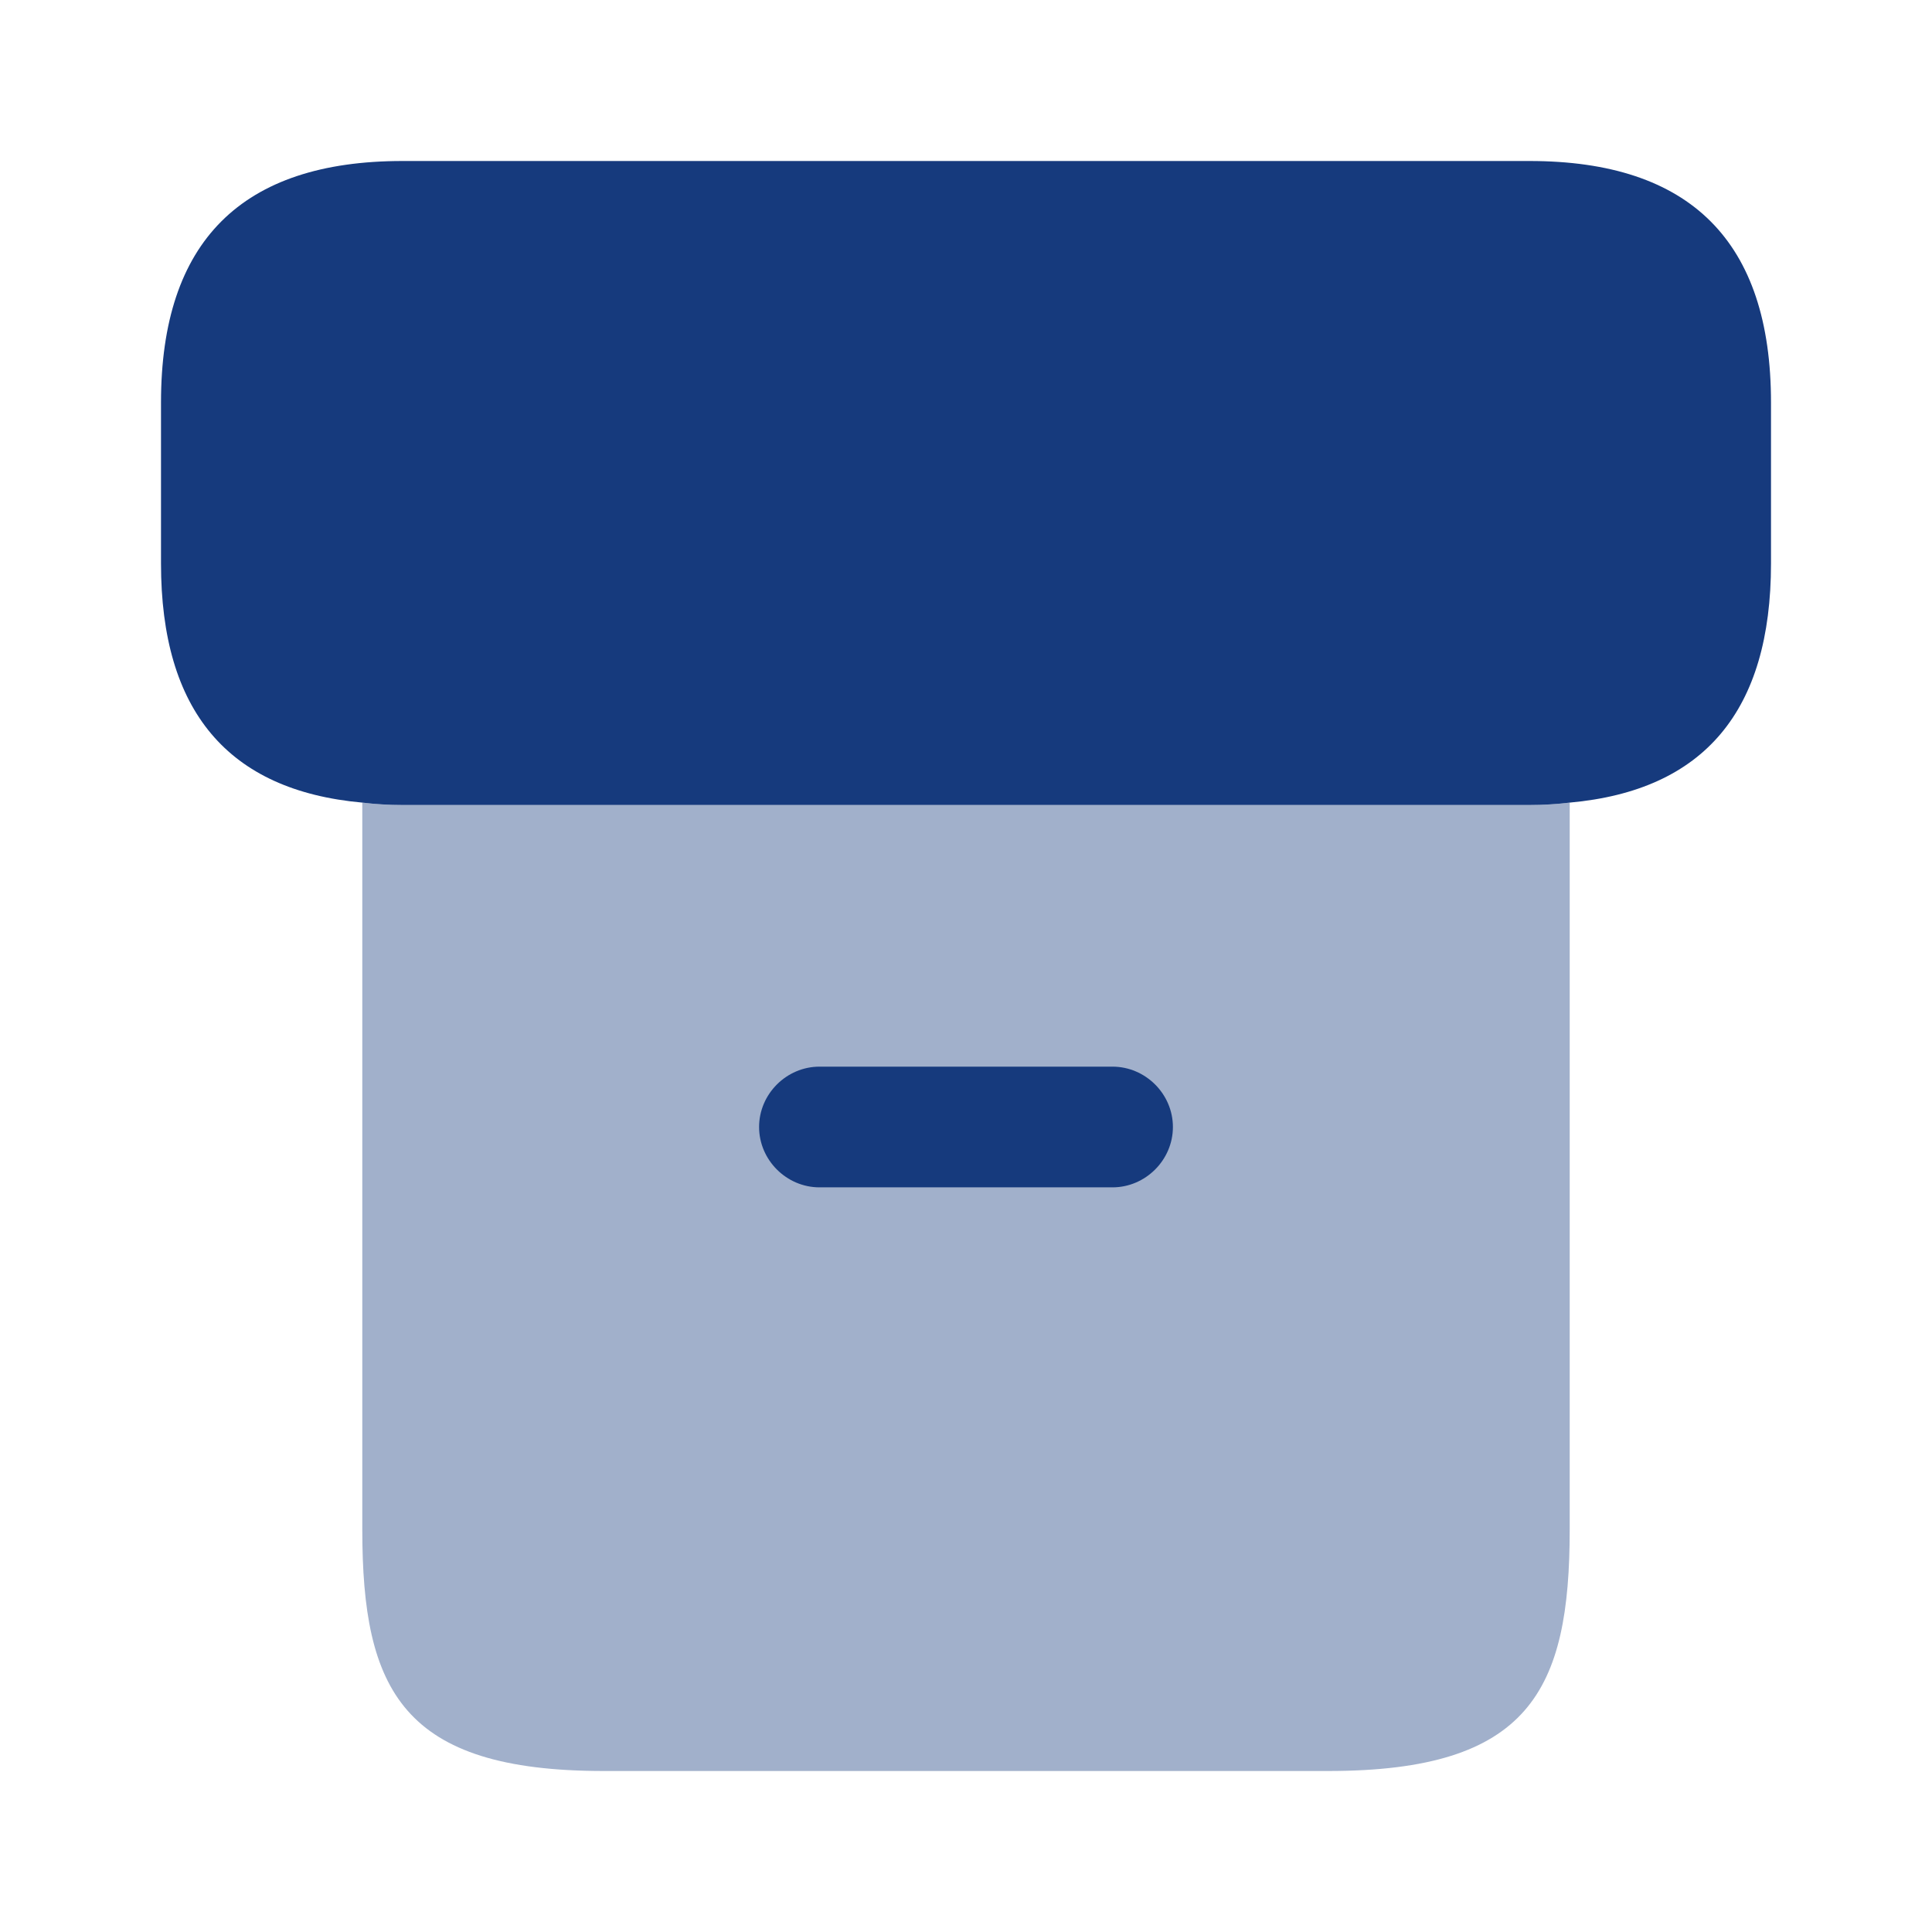
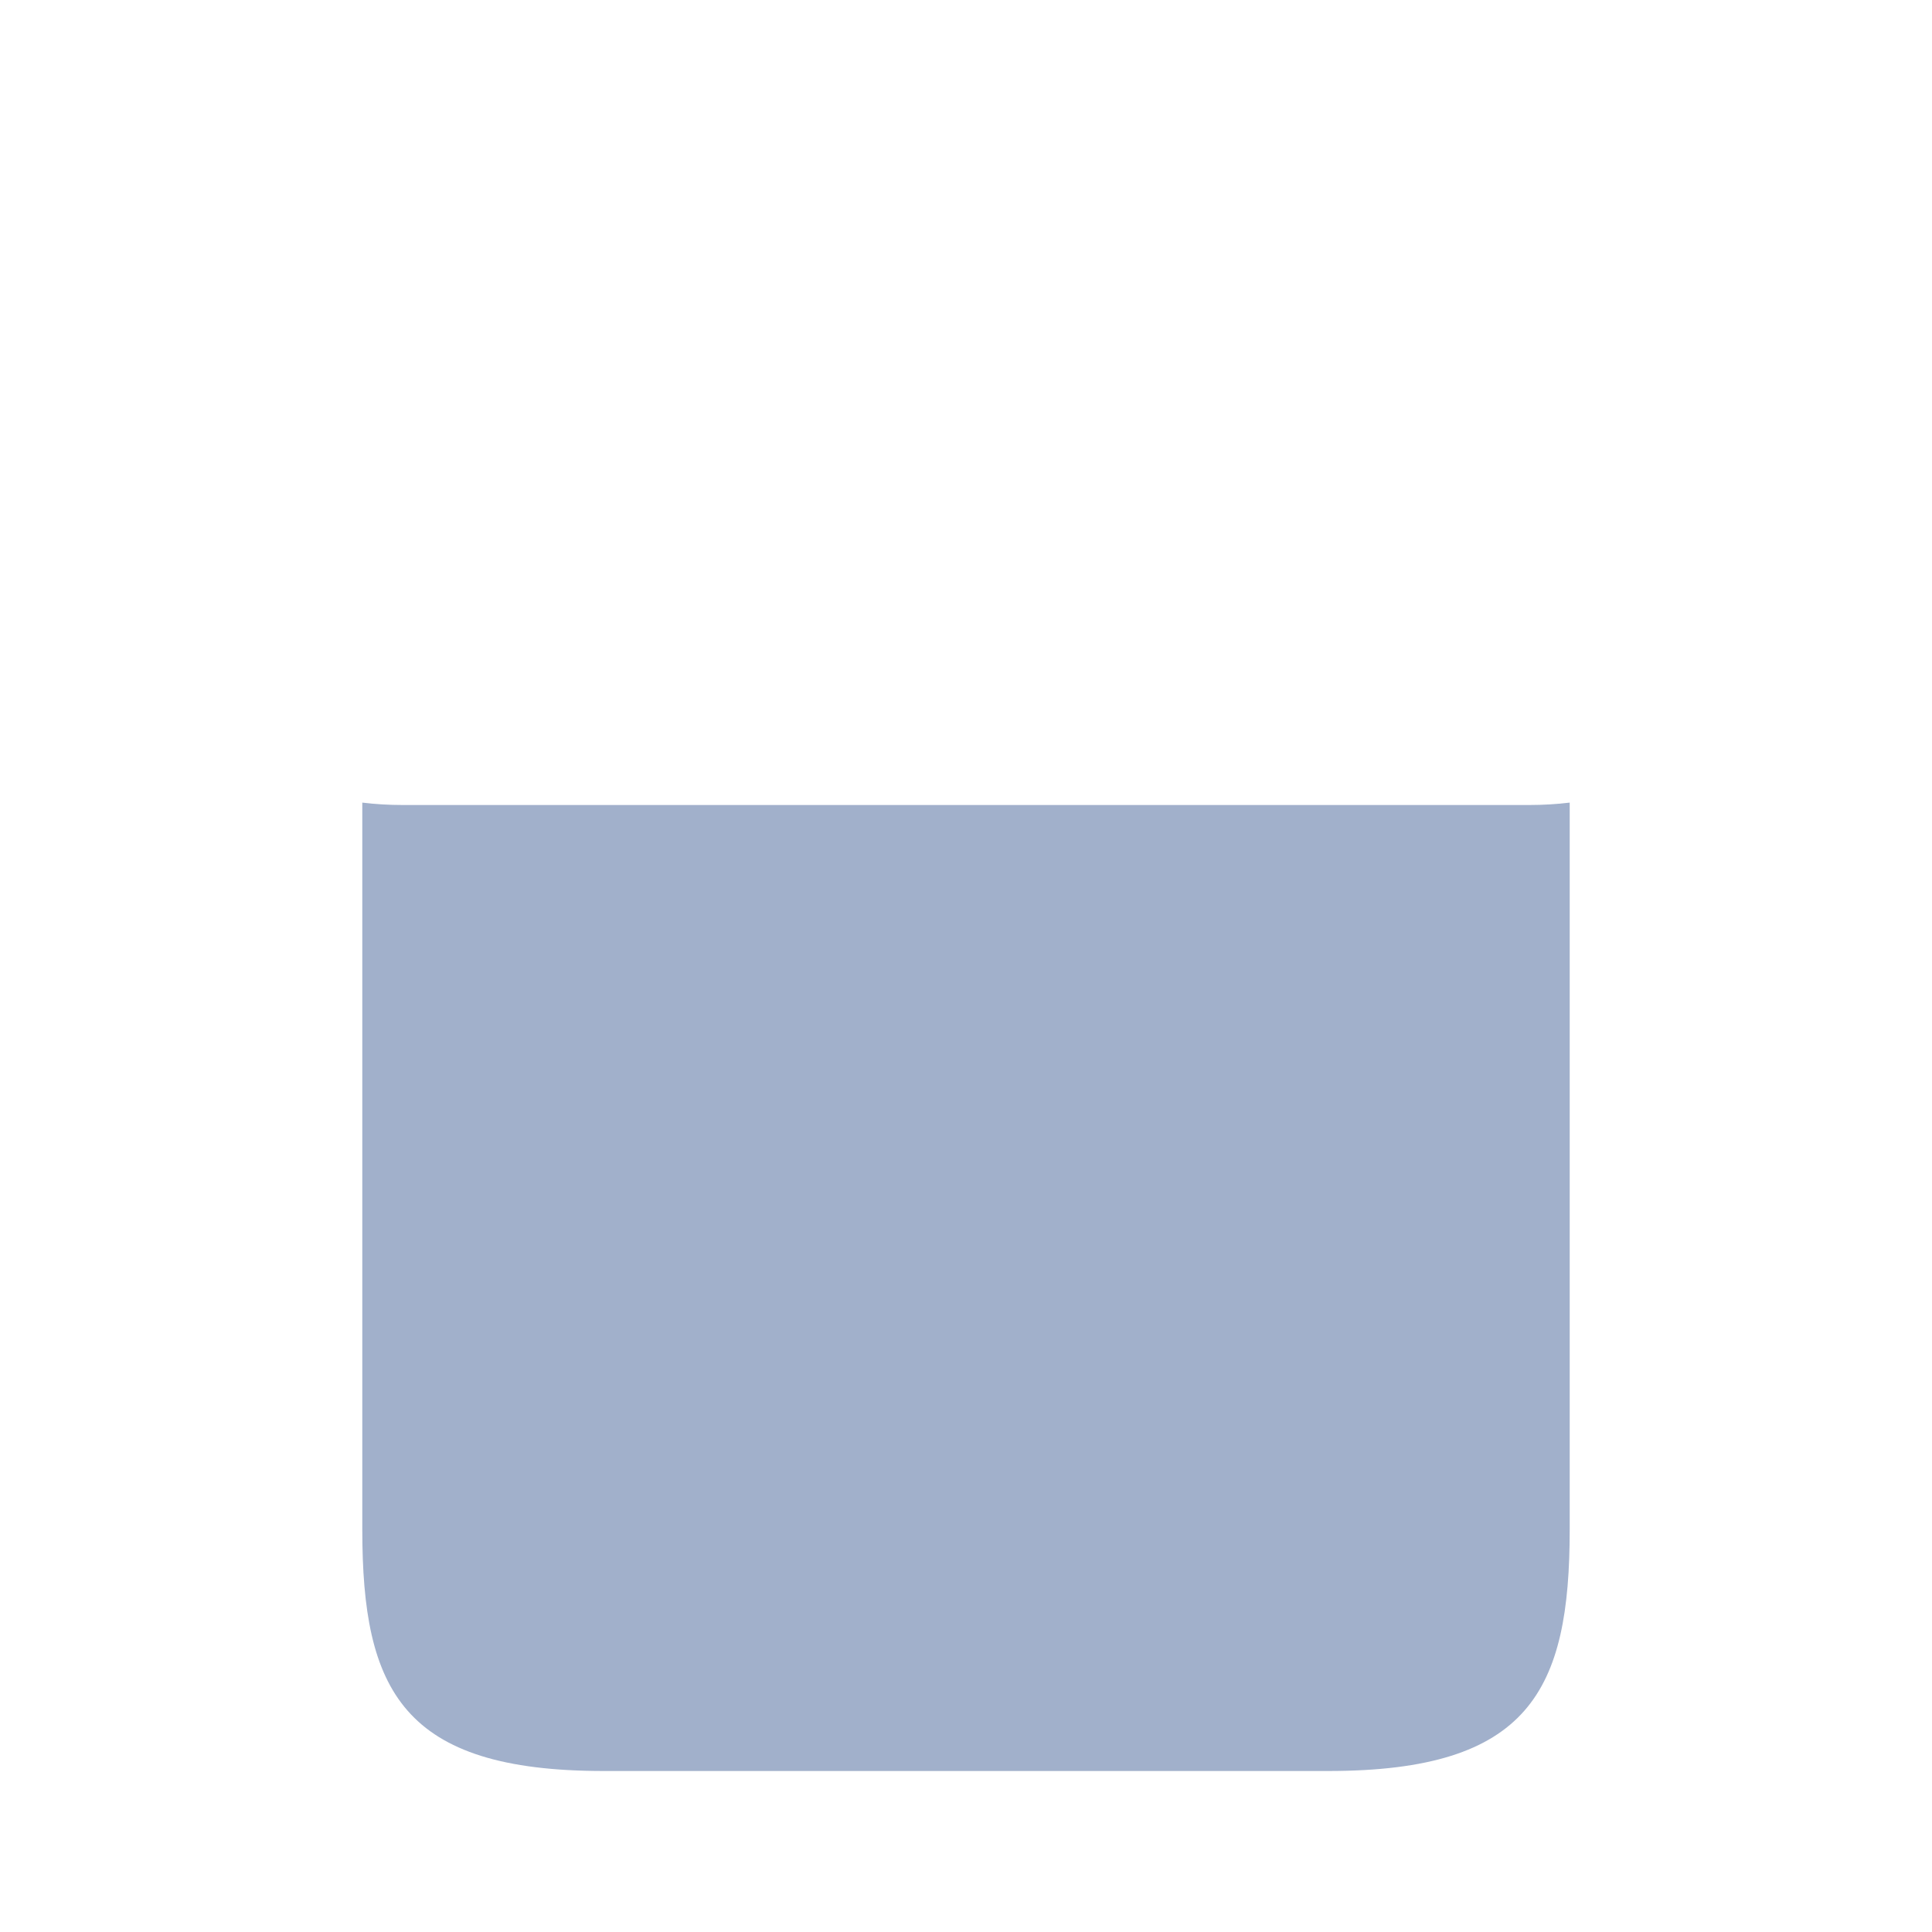
<svg xmlns="http://www.w3.org/2000/svg" width="21" height="21" viewBox="0 0 21 21" fill="none">
  <path opacity="0.4" d="M17.062 8.724V16.625C17.062 18.375 16.625 19.25 14.438 19.25H6.562C4.375 19.25 3.938 18.375 3.938 16.625V8.724C4.077 8.741 4.226 8.75 4.375 8.75H16.625C16.774 8.75 16.922 8.741 17.062 8.724Z" fill="#163A7D" />
-   <path d="M19.25 4.375V6.125C19.25 7.726 18.524 8.592 17.062 8.724C16.922 8.741 16.774 8.75 16.625 8.75H4.375C4.226 8.75 4.077 8.741 3.938 8.724C2.476 8.592 1.75 7.726 1.75 6.125V4.375C1.75 2.625 2.625 1.75 4.375 1.75H16.625C18.375 1.75 19.25 2.625 19.25 4.375Z" fill="#163A7D" />
-   <path d="M12.092 12.906H8.908C8.549 12.906 8.251 12.609 8.251 12.25C8.251 11.891 8.549 11.594 8.908 11.594H12.092C12.451 11.594 12.749 11.891 12.749 12.25C12.749 12.609 12.451 12.906 12.092 12.906Z" fill="#163A7D" />
</svg>